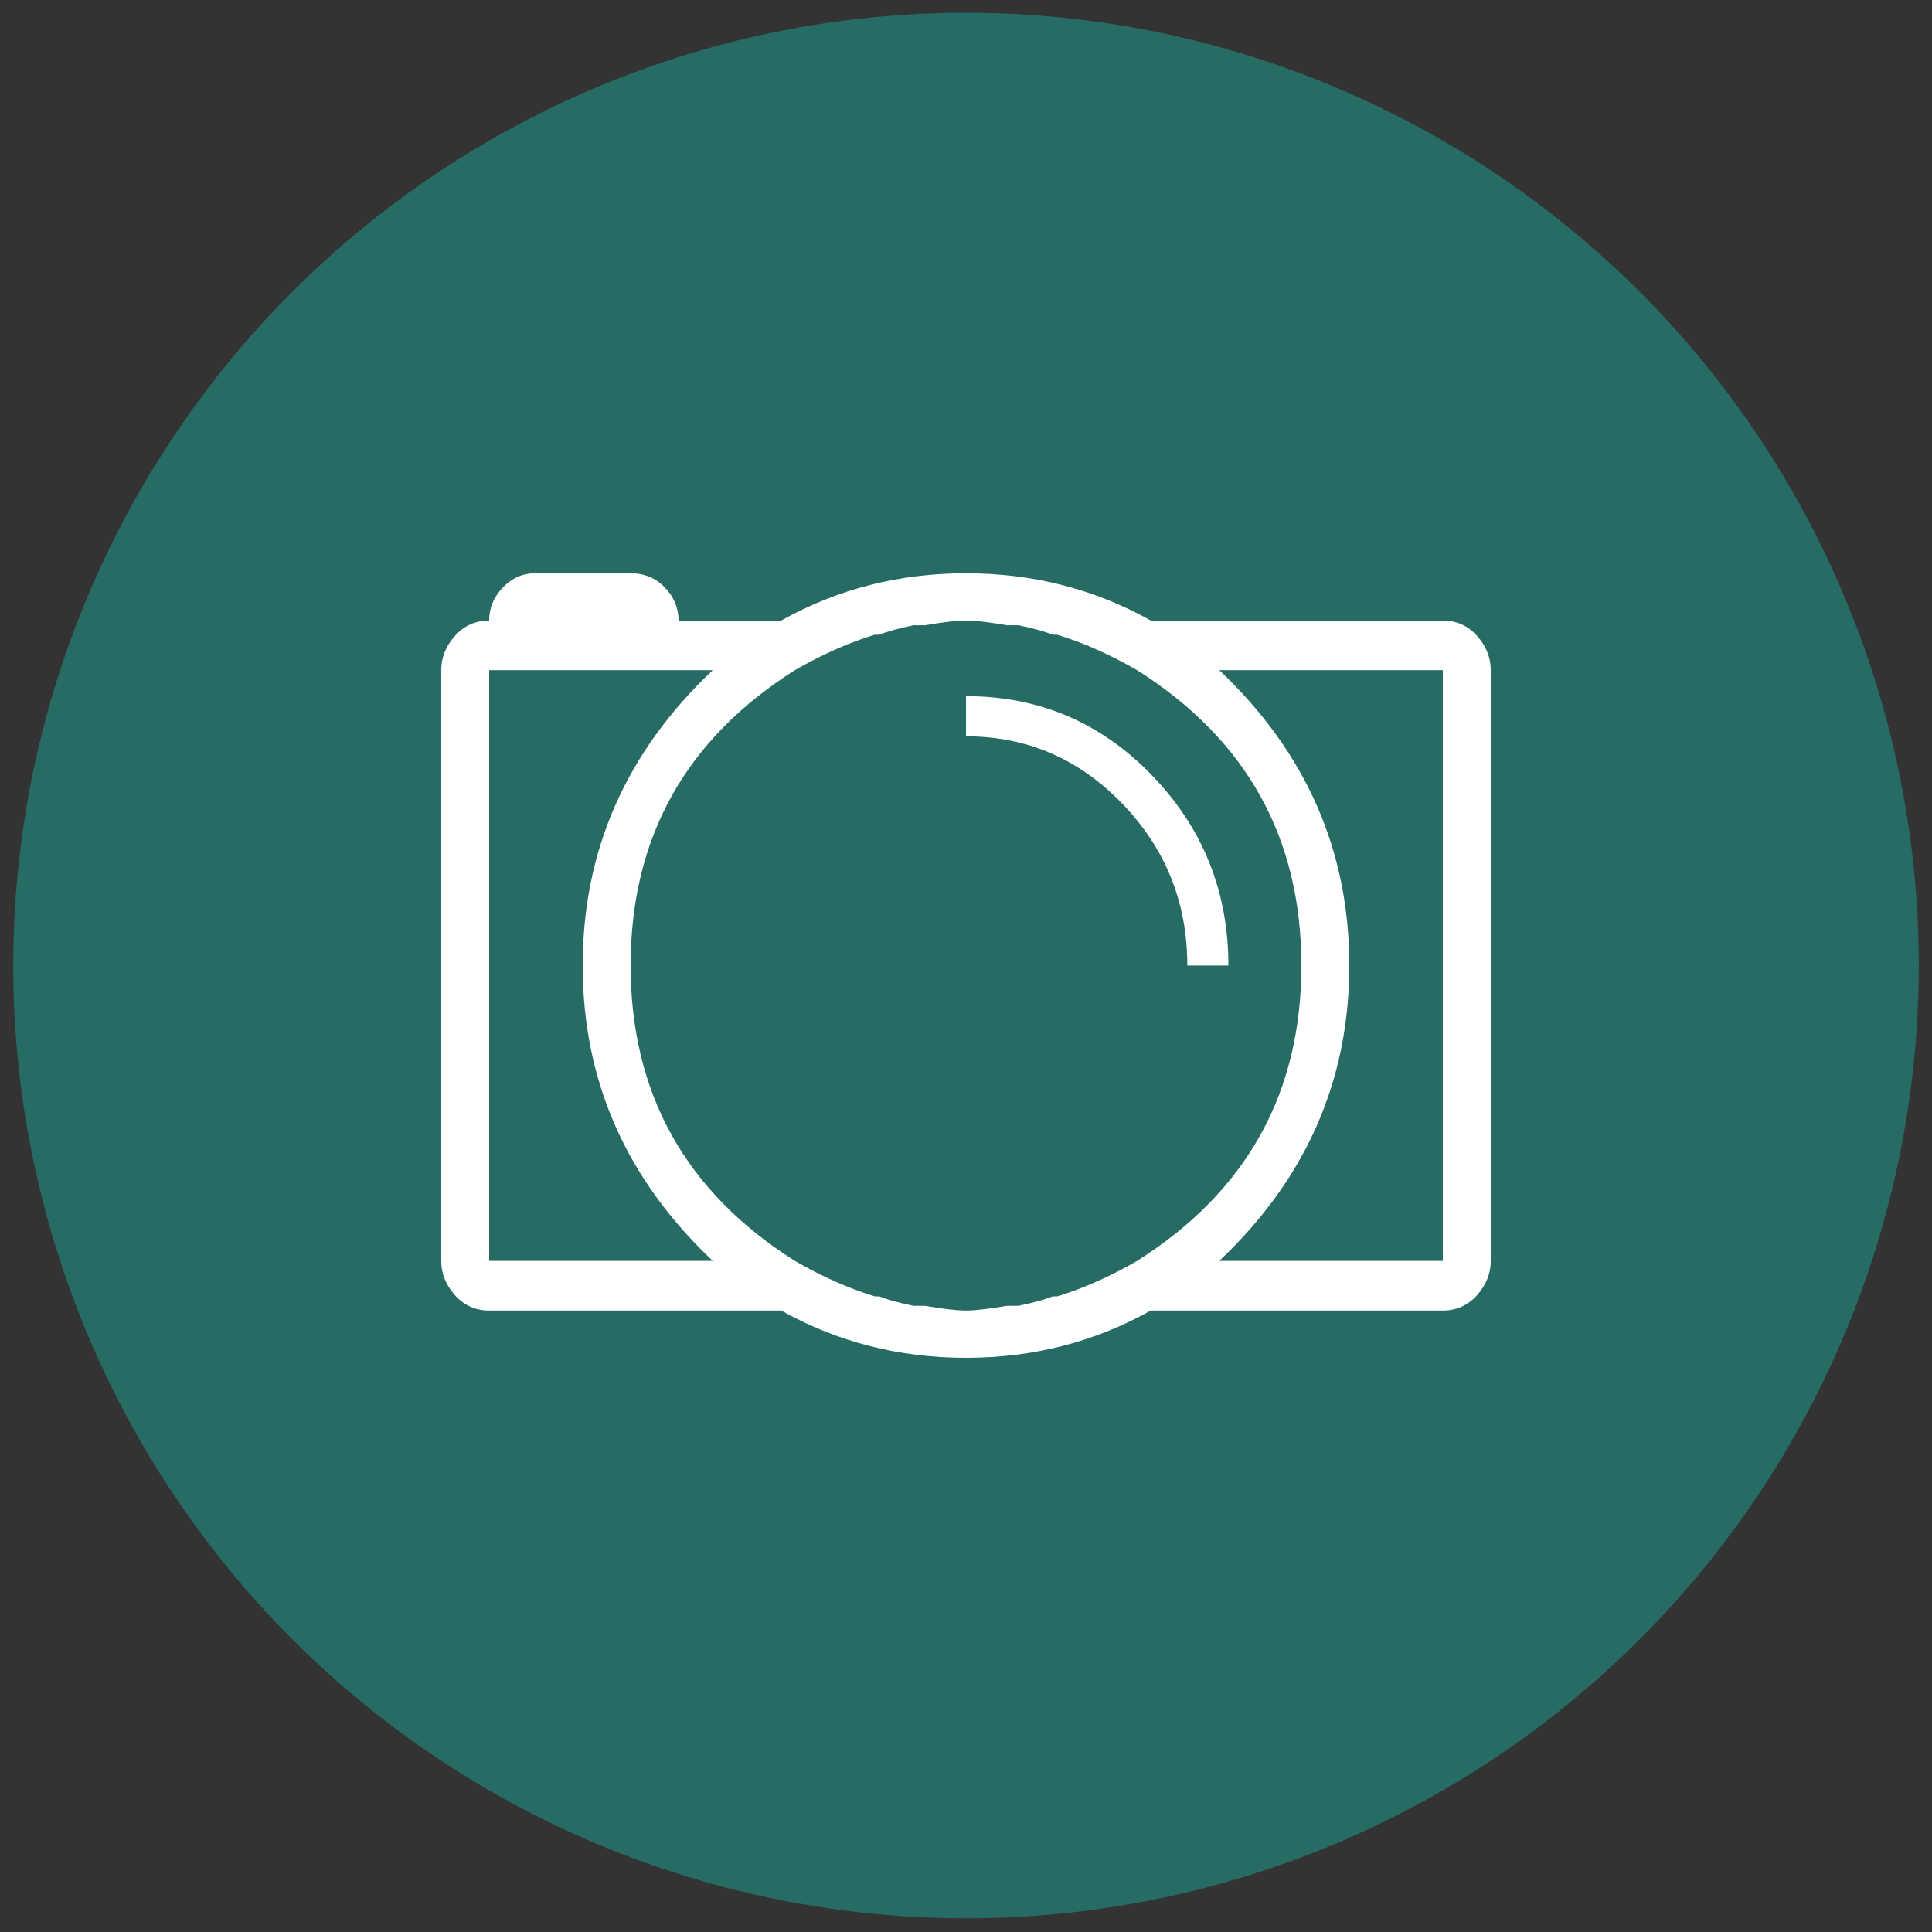
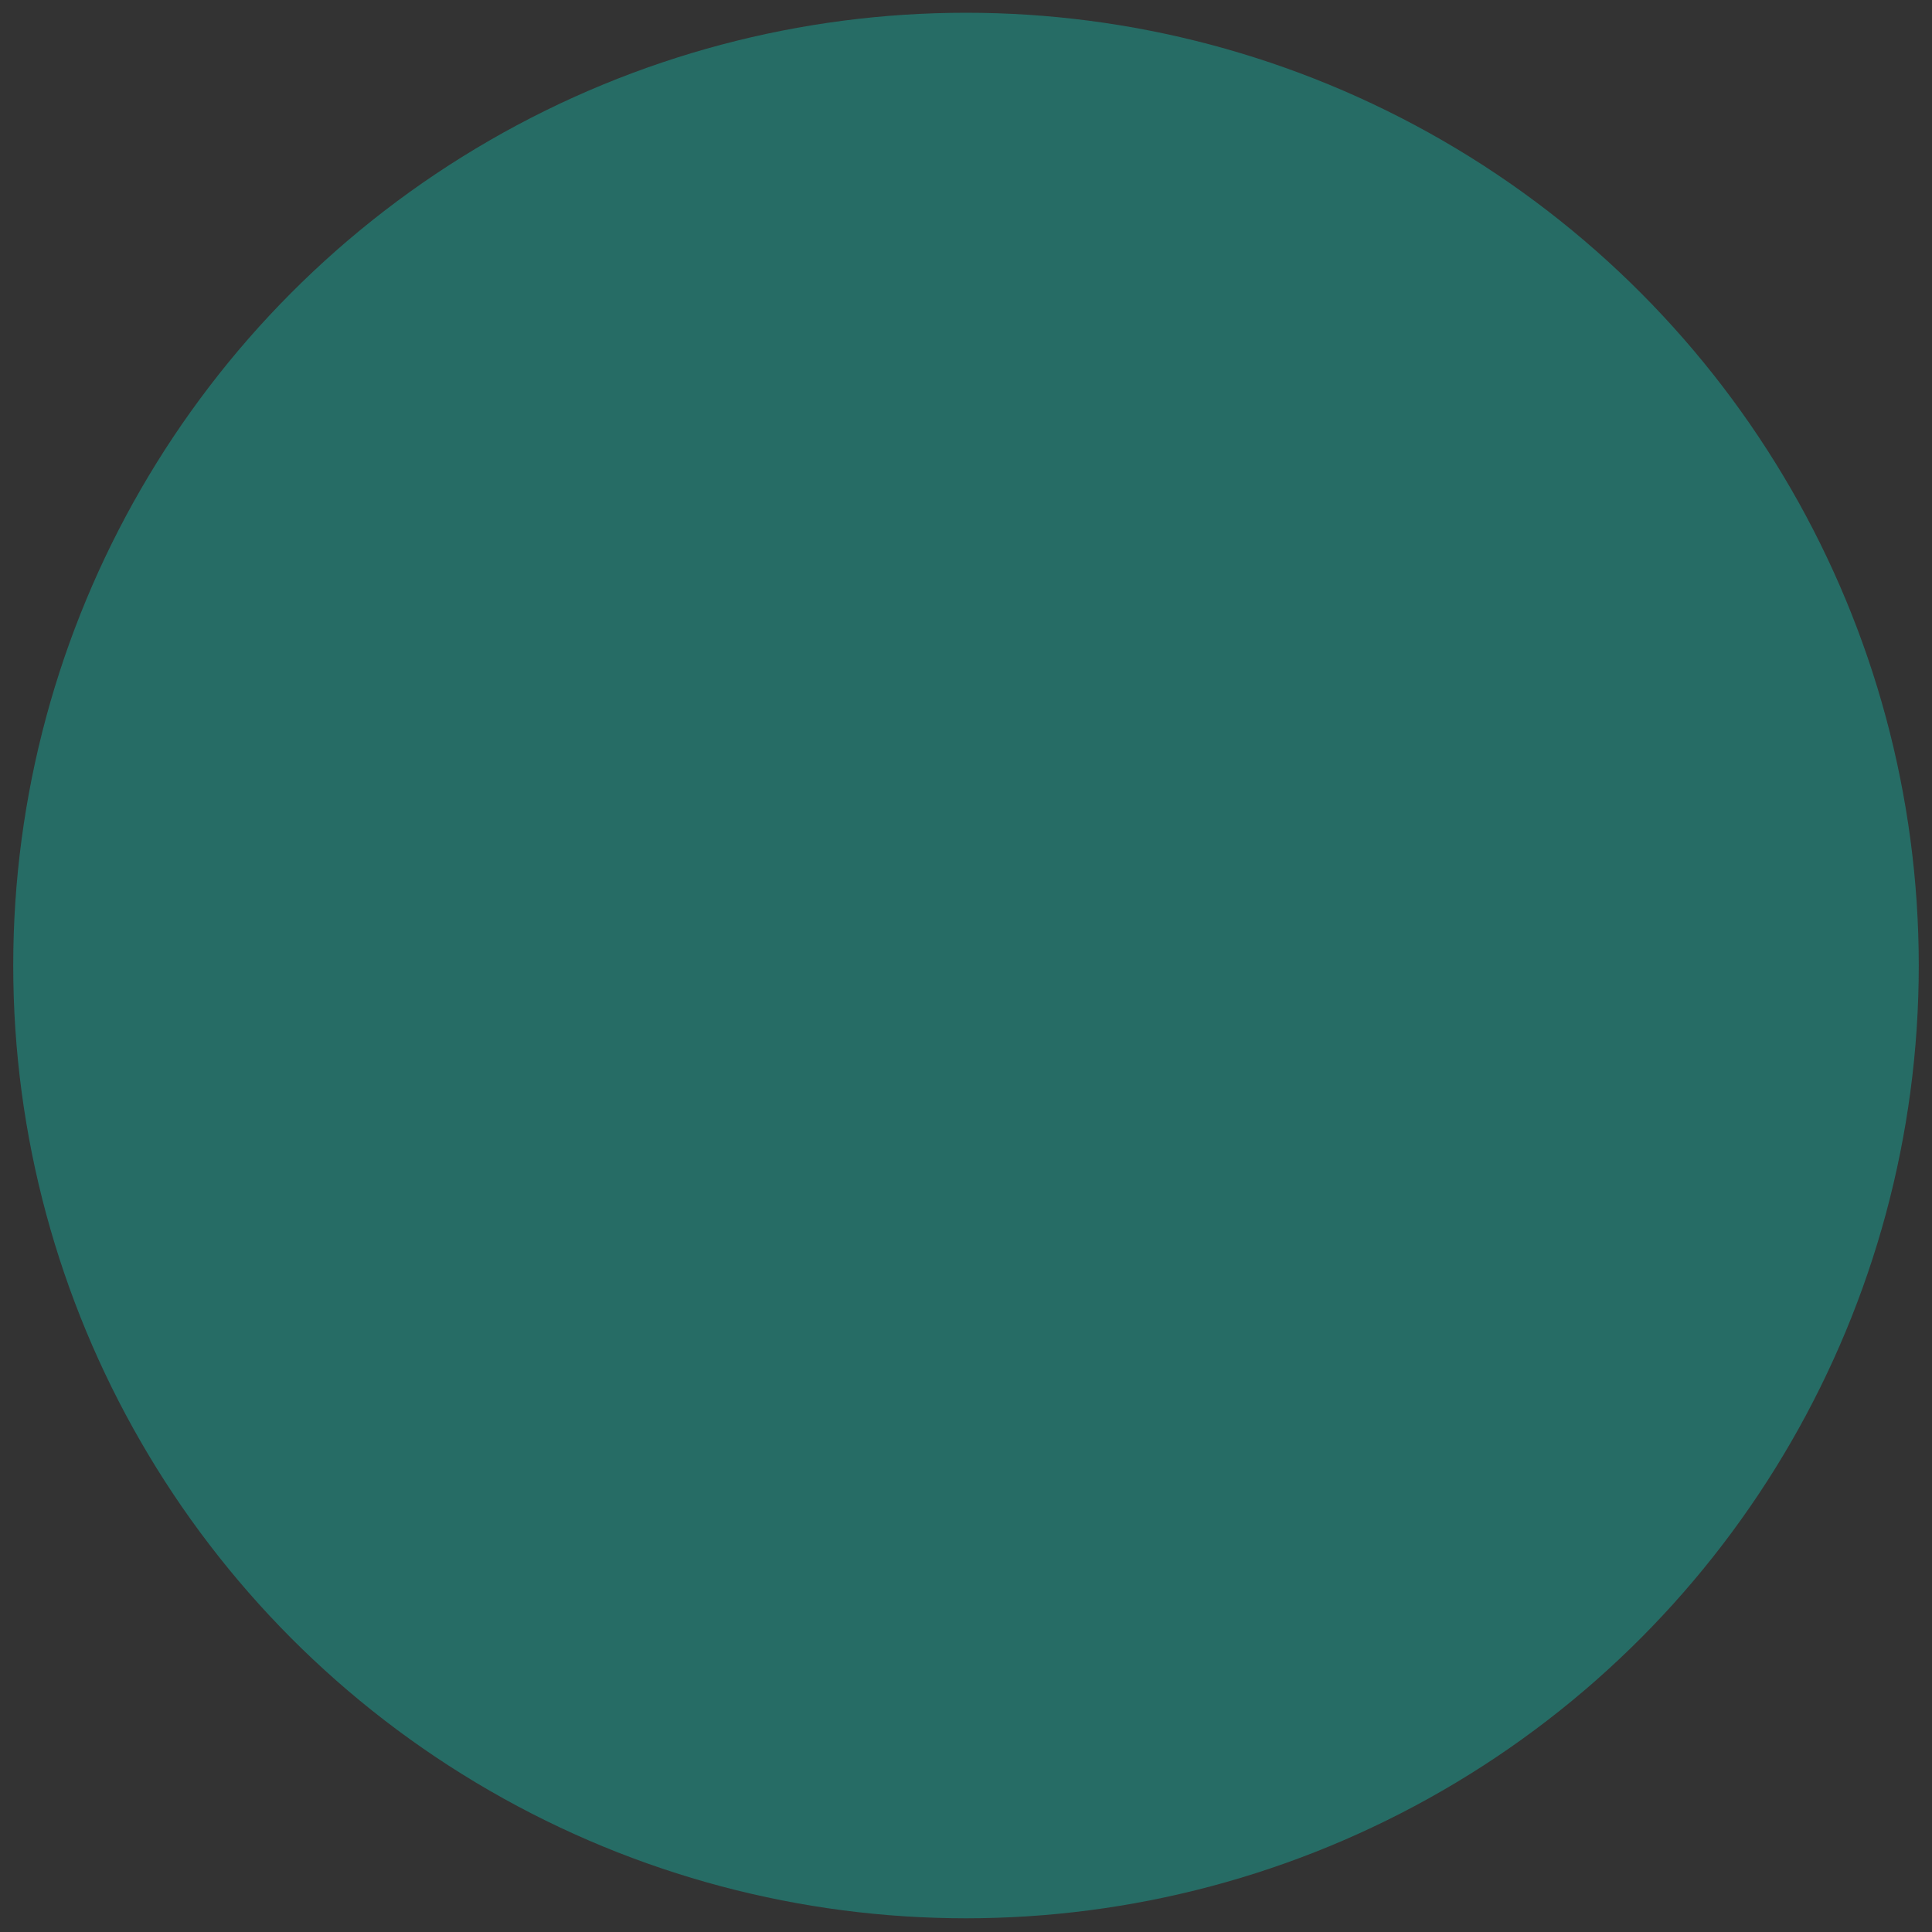
<svg xmlns="http://www.w3.org/2000/svg" width="73" height="73" viewBox="0 0 73 73" fill="none">
  <rect x="0" y="0" width="73" height="73" fill="#333333" stroke="none" />
  <circle opacity="0.5" cx="36.5" cy="36.482" r="36" fill="#1BA799" />
  <g clip-path="url(#clip0_806_11293)">
-     <path d="M54.517 23.447H43.483C41.356 22.256 39.029 21.661 36.5 21.661C33.971 21.661 31.644 22.256 29.517 23.447H25.638C25.638 22.971 25.465 22.554 25.121 22.197C24.776 21.84 24.345 21.661 23.828 21.661H20.207C19.747 21.661 19.345 21.84 19 22.197C18.655 22.554 18.483 22.971 18.483 23.447C17.965 23.447 17.534 23.64 17.19 24.027C16.845 24.414 16.672 24.846 16.672 25.322V47.643C16.672 48.12 16.845 48.551 17.19 48.938C17.534 49.325 17.965 49.518 18.483 49.518H29.517C31.644 50.709 33.971 51.304 36.5 51.304C39.029 51.304 41.356 50.709 43.483 49.518H54.517C55.034 49.518 55.465 49.325 55.81 48.938C56.155 48.551 56.328 48.12 56.328 47.643V25.322C56.328 24.846 56.155 24.414 55.81 24.027C55.465 23.64 55.034 23.447 54.517 23.447ZM18.483 47.643V25.322H26.931C23.655 28.417 22.017 32.137 22.017 36.483C22.017 40.828 23.655 44.548 26.931 47.643H18.483ZM42.965 47.643C41.931 48.239 40.925 48.685 39.948 48.983H39.776C39.489 49.102 39.057 49.221 38.483 49.34H38.052C37.362 49.459 36.845 49.518 36.5 49.518C36.155 49.518 35.638 49.459 34.948 49.34H34.517C33.943 49.221 33.511 49.102 33.224 48.983H33.052C32.075 48.685 31.069 48.239 30.034 47.643C25.896 45.024 23.828 41.304 23.828 36.483C23.828 31.661 25.896 27.941 30.034 25.322C31.069 24.727 32.075 24.28 33.052 23.983H33.224C33.511 23.863 33.943 23.744 34.517 23.625H34.948C35.638 23.506 36.155 23.447 36.5 23.447C36.845 23.447 37.362 23.506 38.052 23.625H38.483C39.057 23.744 39.489 23.863 39.776 23.983H39.948C40.925 24.28 41.931 24.727 42.965 25.322C47.103 27.941 49.172 31.661 49.172 36.483C49.172 41.304 47.103 45.024 42.965 47.643ZM54.517 47.643H46.069C49.345 44.548 50.983 40.828 50.983 36.483C50.983 32.137 49.345 28.417 46.069 25.322H54.517V47.643ZM46.414 36.483H44.862C44.862 34.102 44.043 32.063 42.405 30.366C40.767 28.67 38.799 27.822 36.5 27.822V26.304C39.259 26.304 41.6 27.301 43.526 29.295C45.451 31.289 46.414 33.685 46.414 36.483Z" fill="white" />
-   </g>
+     </g>
  <defs>
    <clipPath id="clip0_806_11293">
      <rect width="40" height="40" fill="white" transform="translate(16.5 16.482)" />
    </clipPath>
  </defs>
</svg>